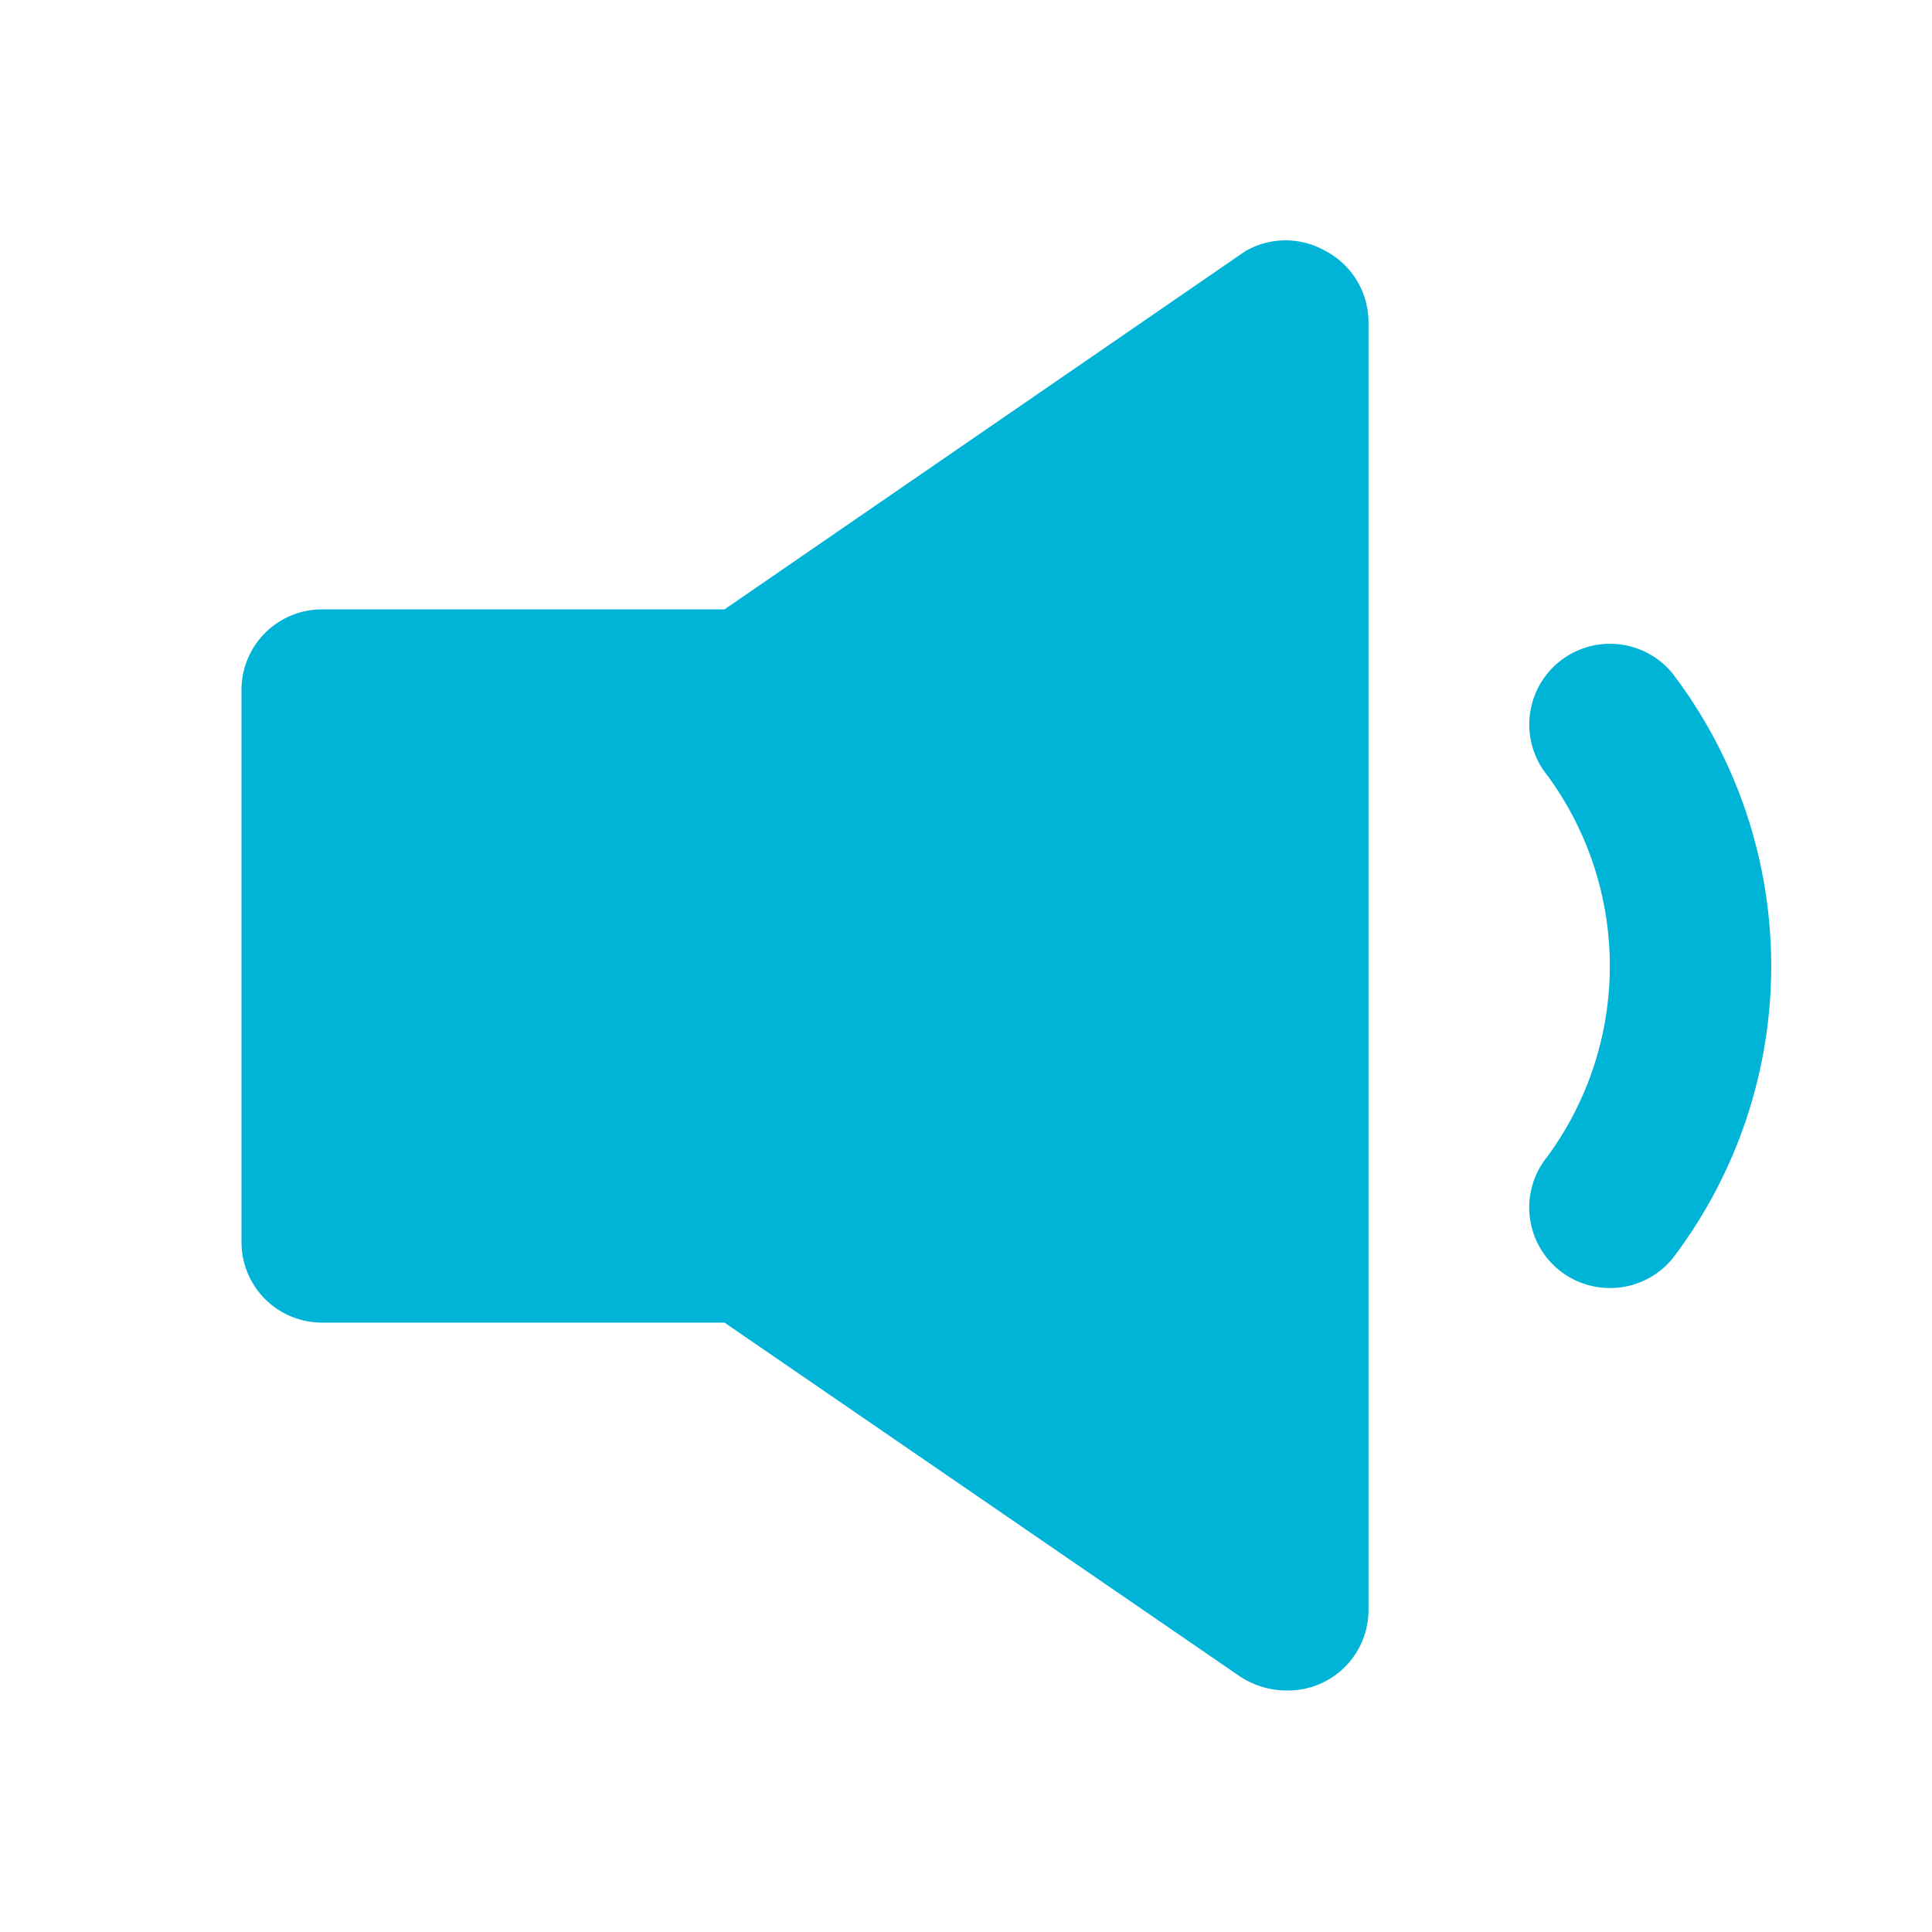
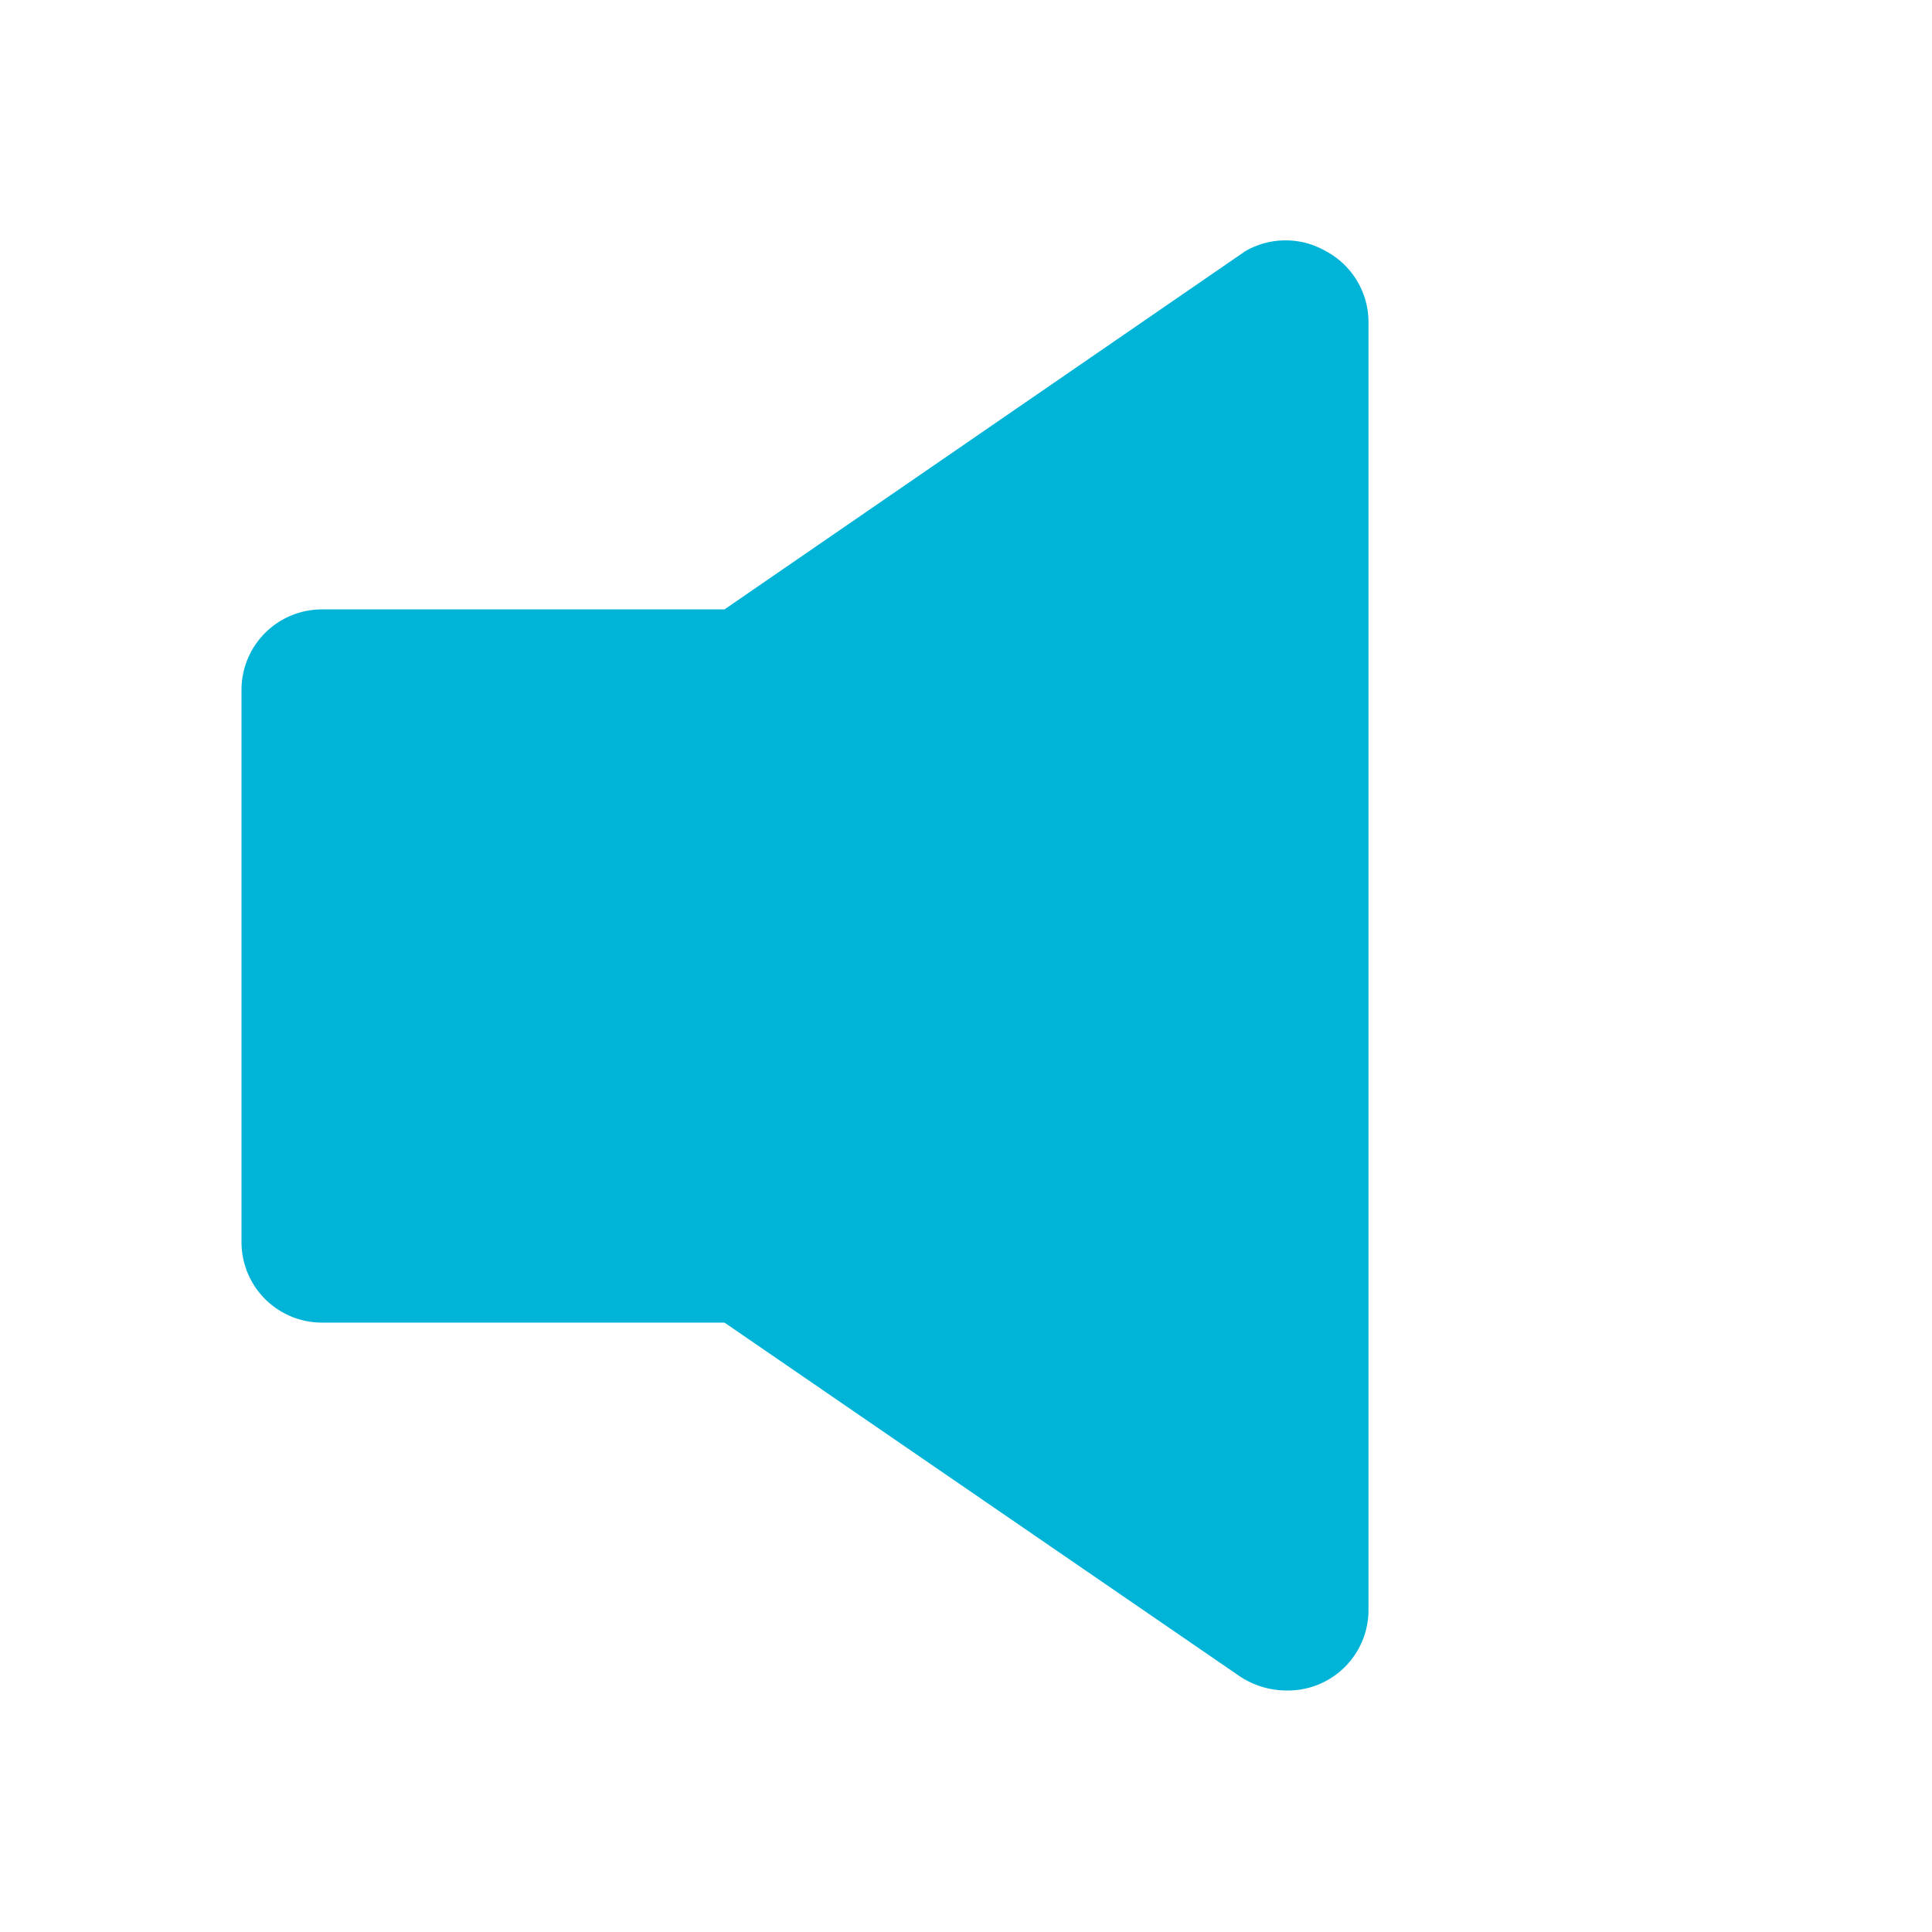
<svg xmlns="http://www.w3.org/2000/svg" viewBox="0 0 24 24">
-   <path d="M20.78 8.37a1 1 0 1 0-1.56 1.26 4 4 0 0 1 0 4.74A1 1 0 0 0 20 16a1 1 0 0 0 .78-.37 6 6 0 0 0 0-7.26z" fill="#00b4d8" />
  <path d="M16.47 3.12a1 1 0 0 0-1 0L9 7.57H4a1 1 0 0 0-1 1v6.86a1 1 0 0 0 1 1h5l6.41 4.4A1.06 1.06 0 0 0 16 21a1 1 0 0 0 1-1V4a1 1 0 0 0-.53-.88z" fill="#00b4d8" />
</svg>